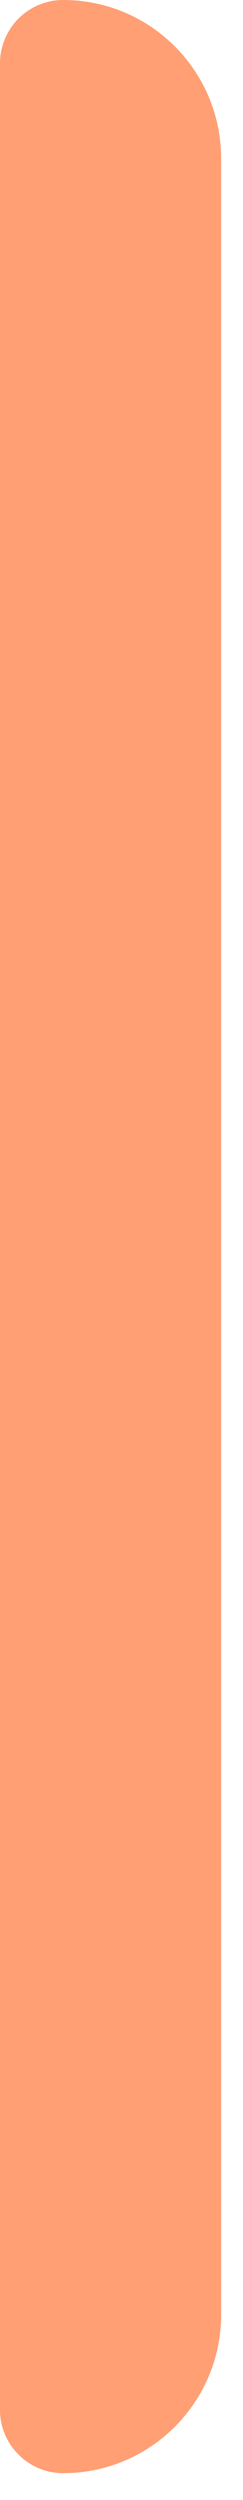
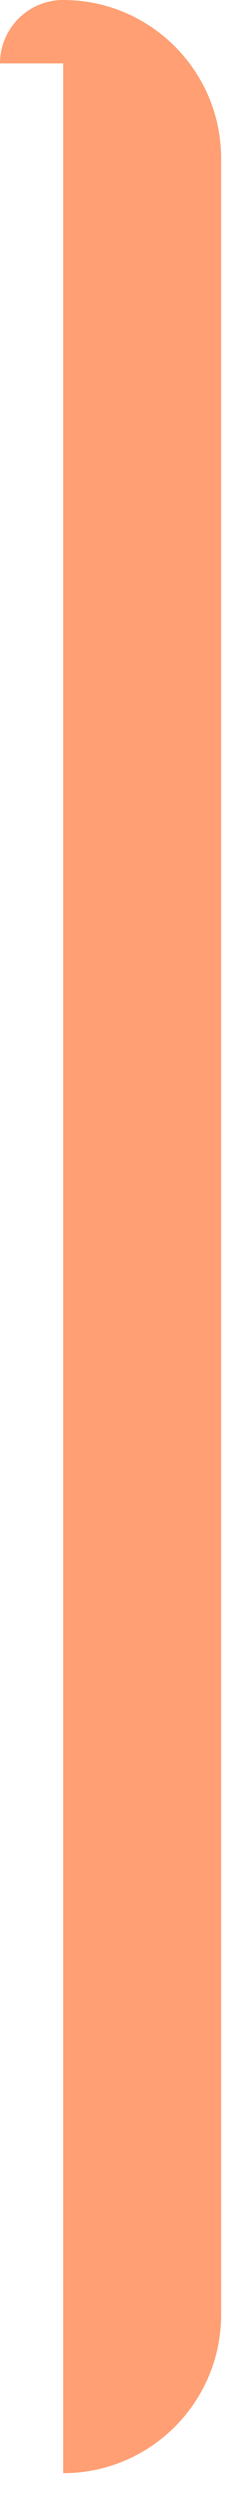
<svg xmlns="http://www.w3.org/2000/svg" width="8" height="82" viewBox="0 0 8 82" fill="none">
-   <path d="M0 2.08C0 0.931 0.931 0 2.08 0V0C4.952 0 7.28 2.328 7.28 5.2V75.92C7.28 78.792 4.952 81.12 2.08 81.12V81.12C0.931 81.12 0 80.189 0 79.04V2.08Z" fill="#FF5000" fill-opacity="0.55" />
+   <path d="M0 2.08C0 0.931 0.931 0 2.08 0V0C4.952 0 7.28 2.328 7.28 5.2V75.92C7.28 78.792 4.952 81.12 2.08 81.12V81.12V2.08Z" fill="#FF5000" fill-opacity="0.55" />
</svg>